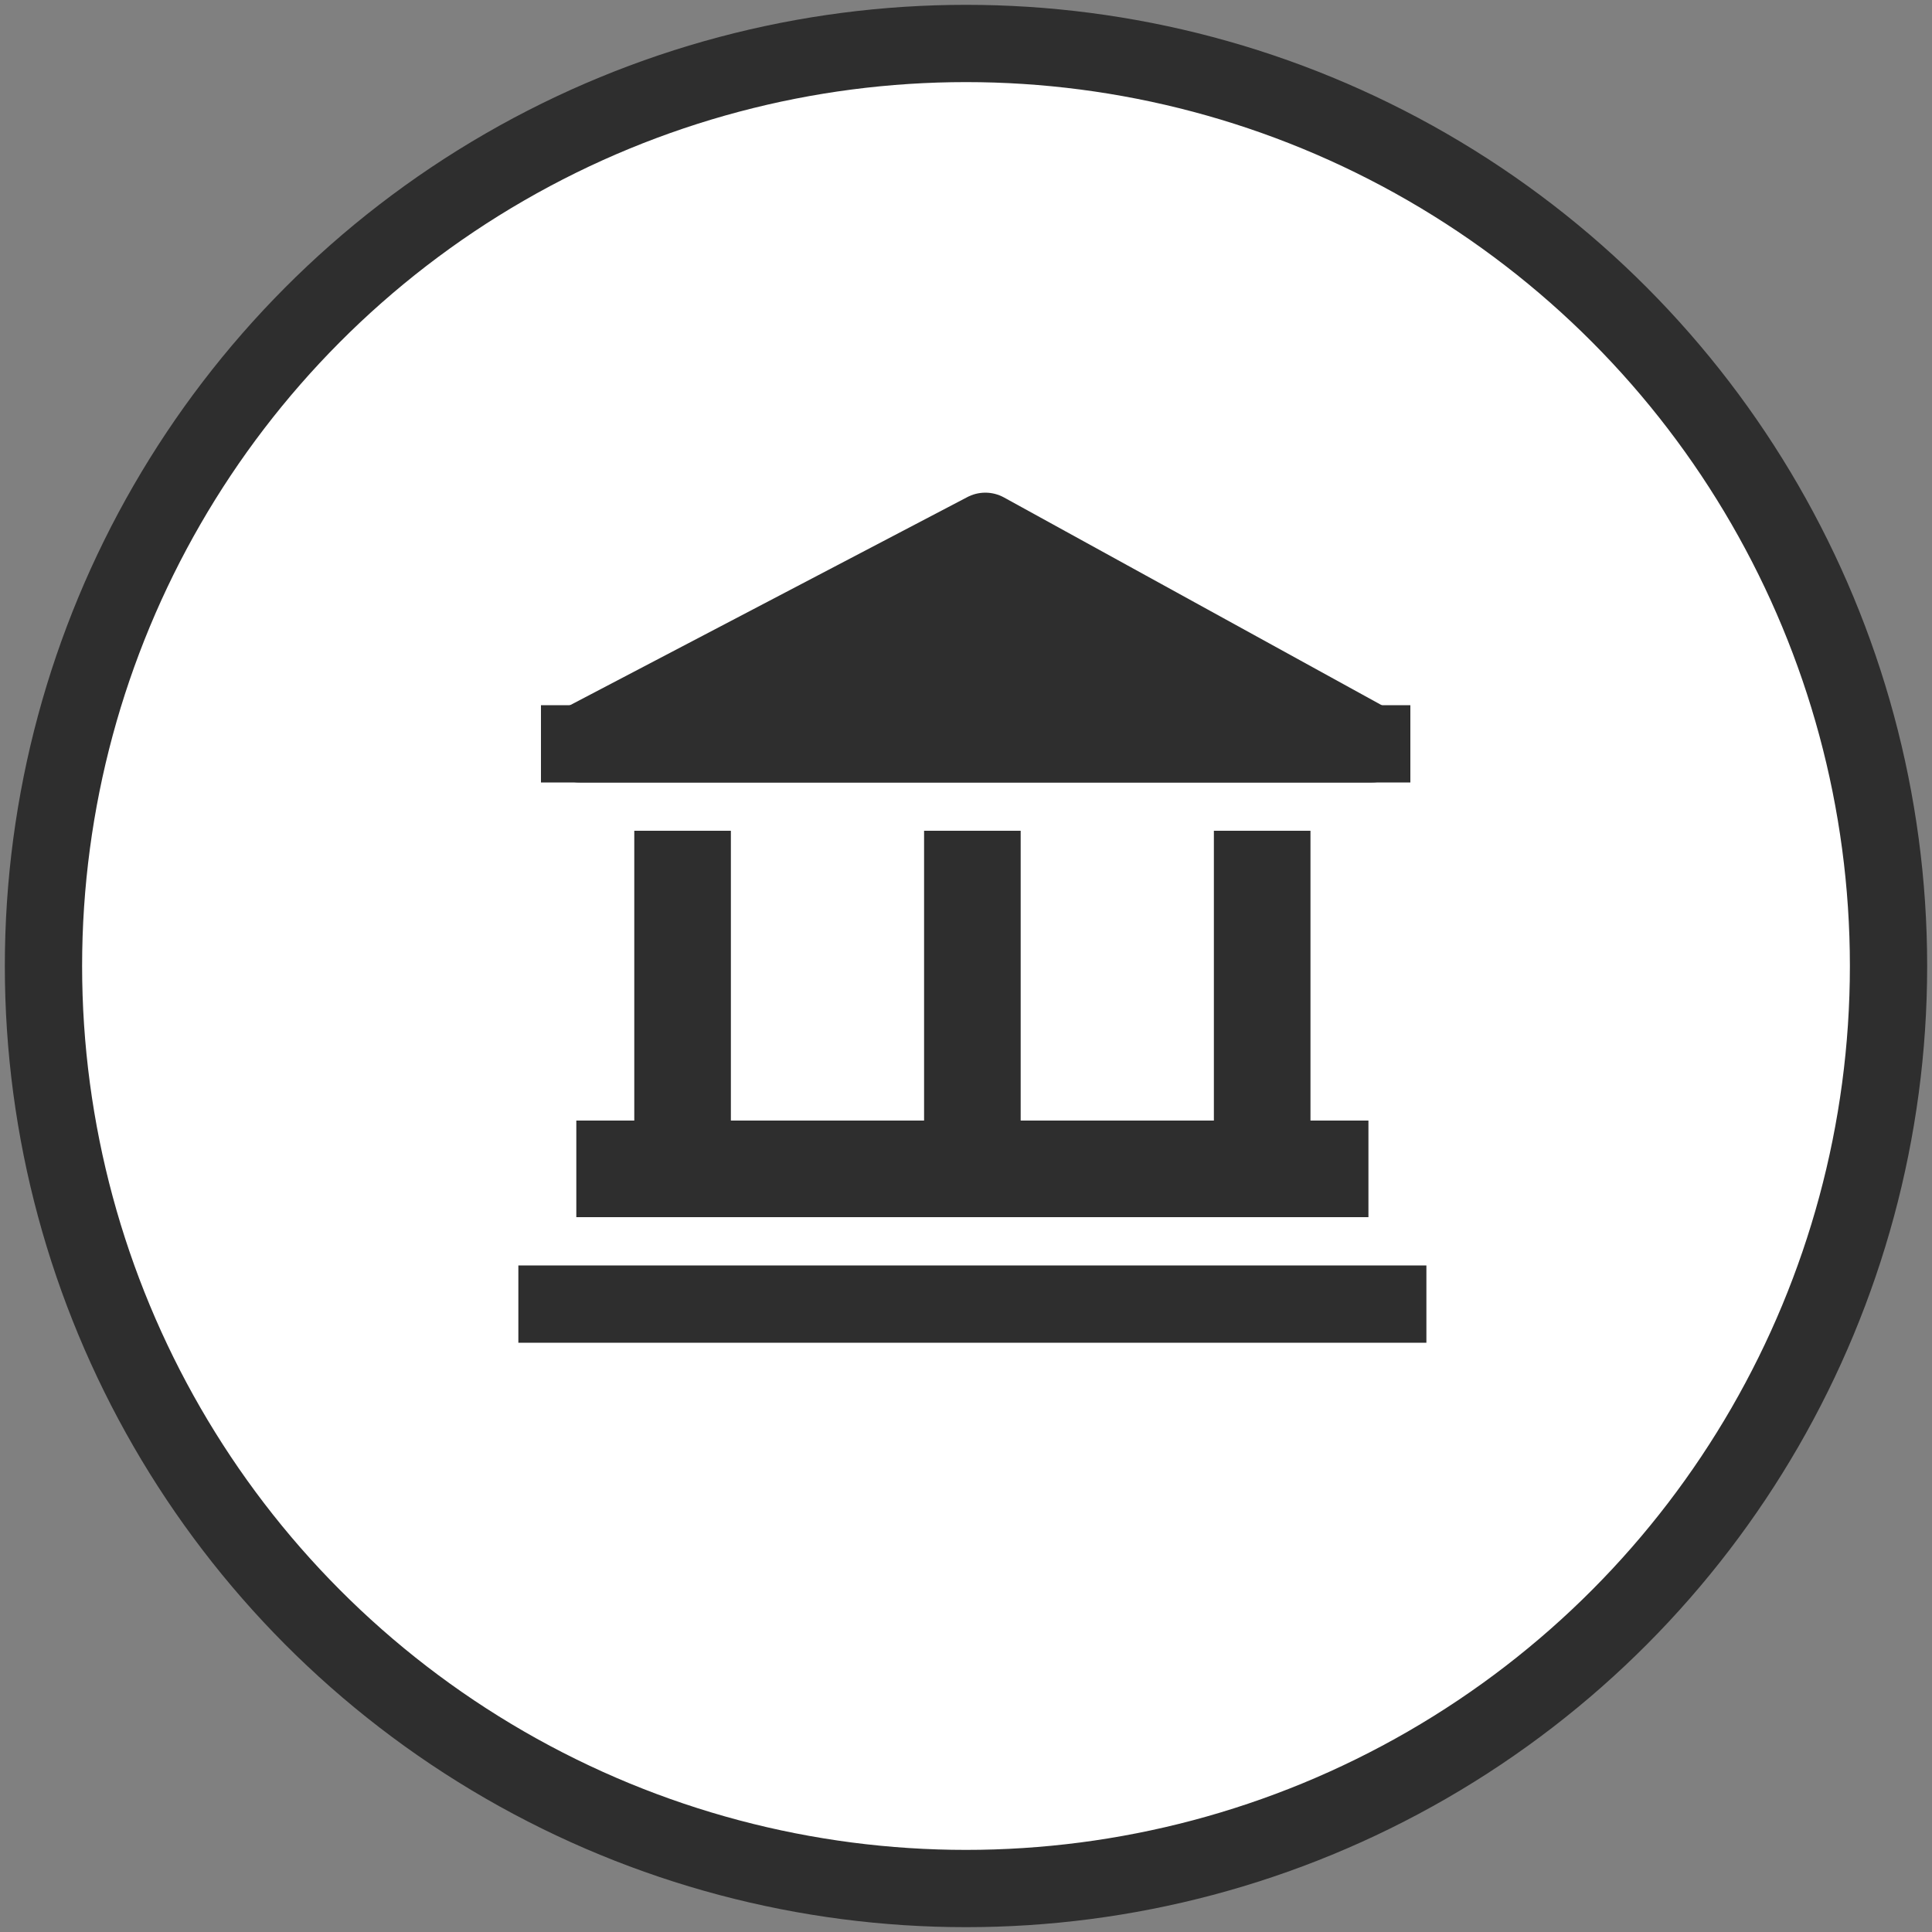
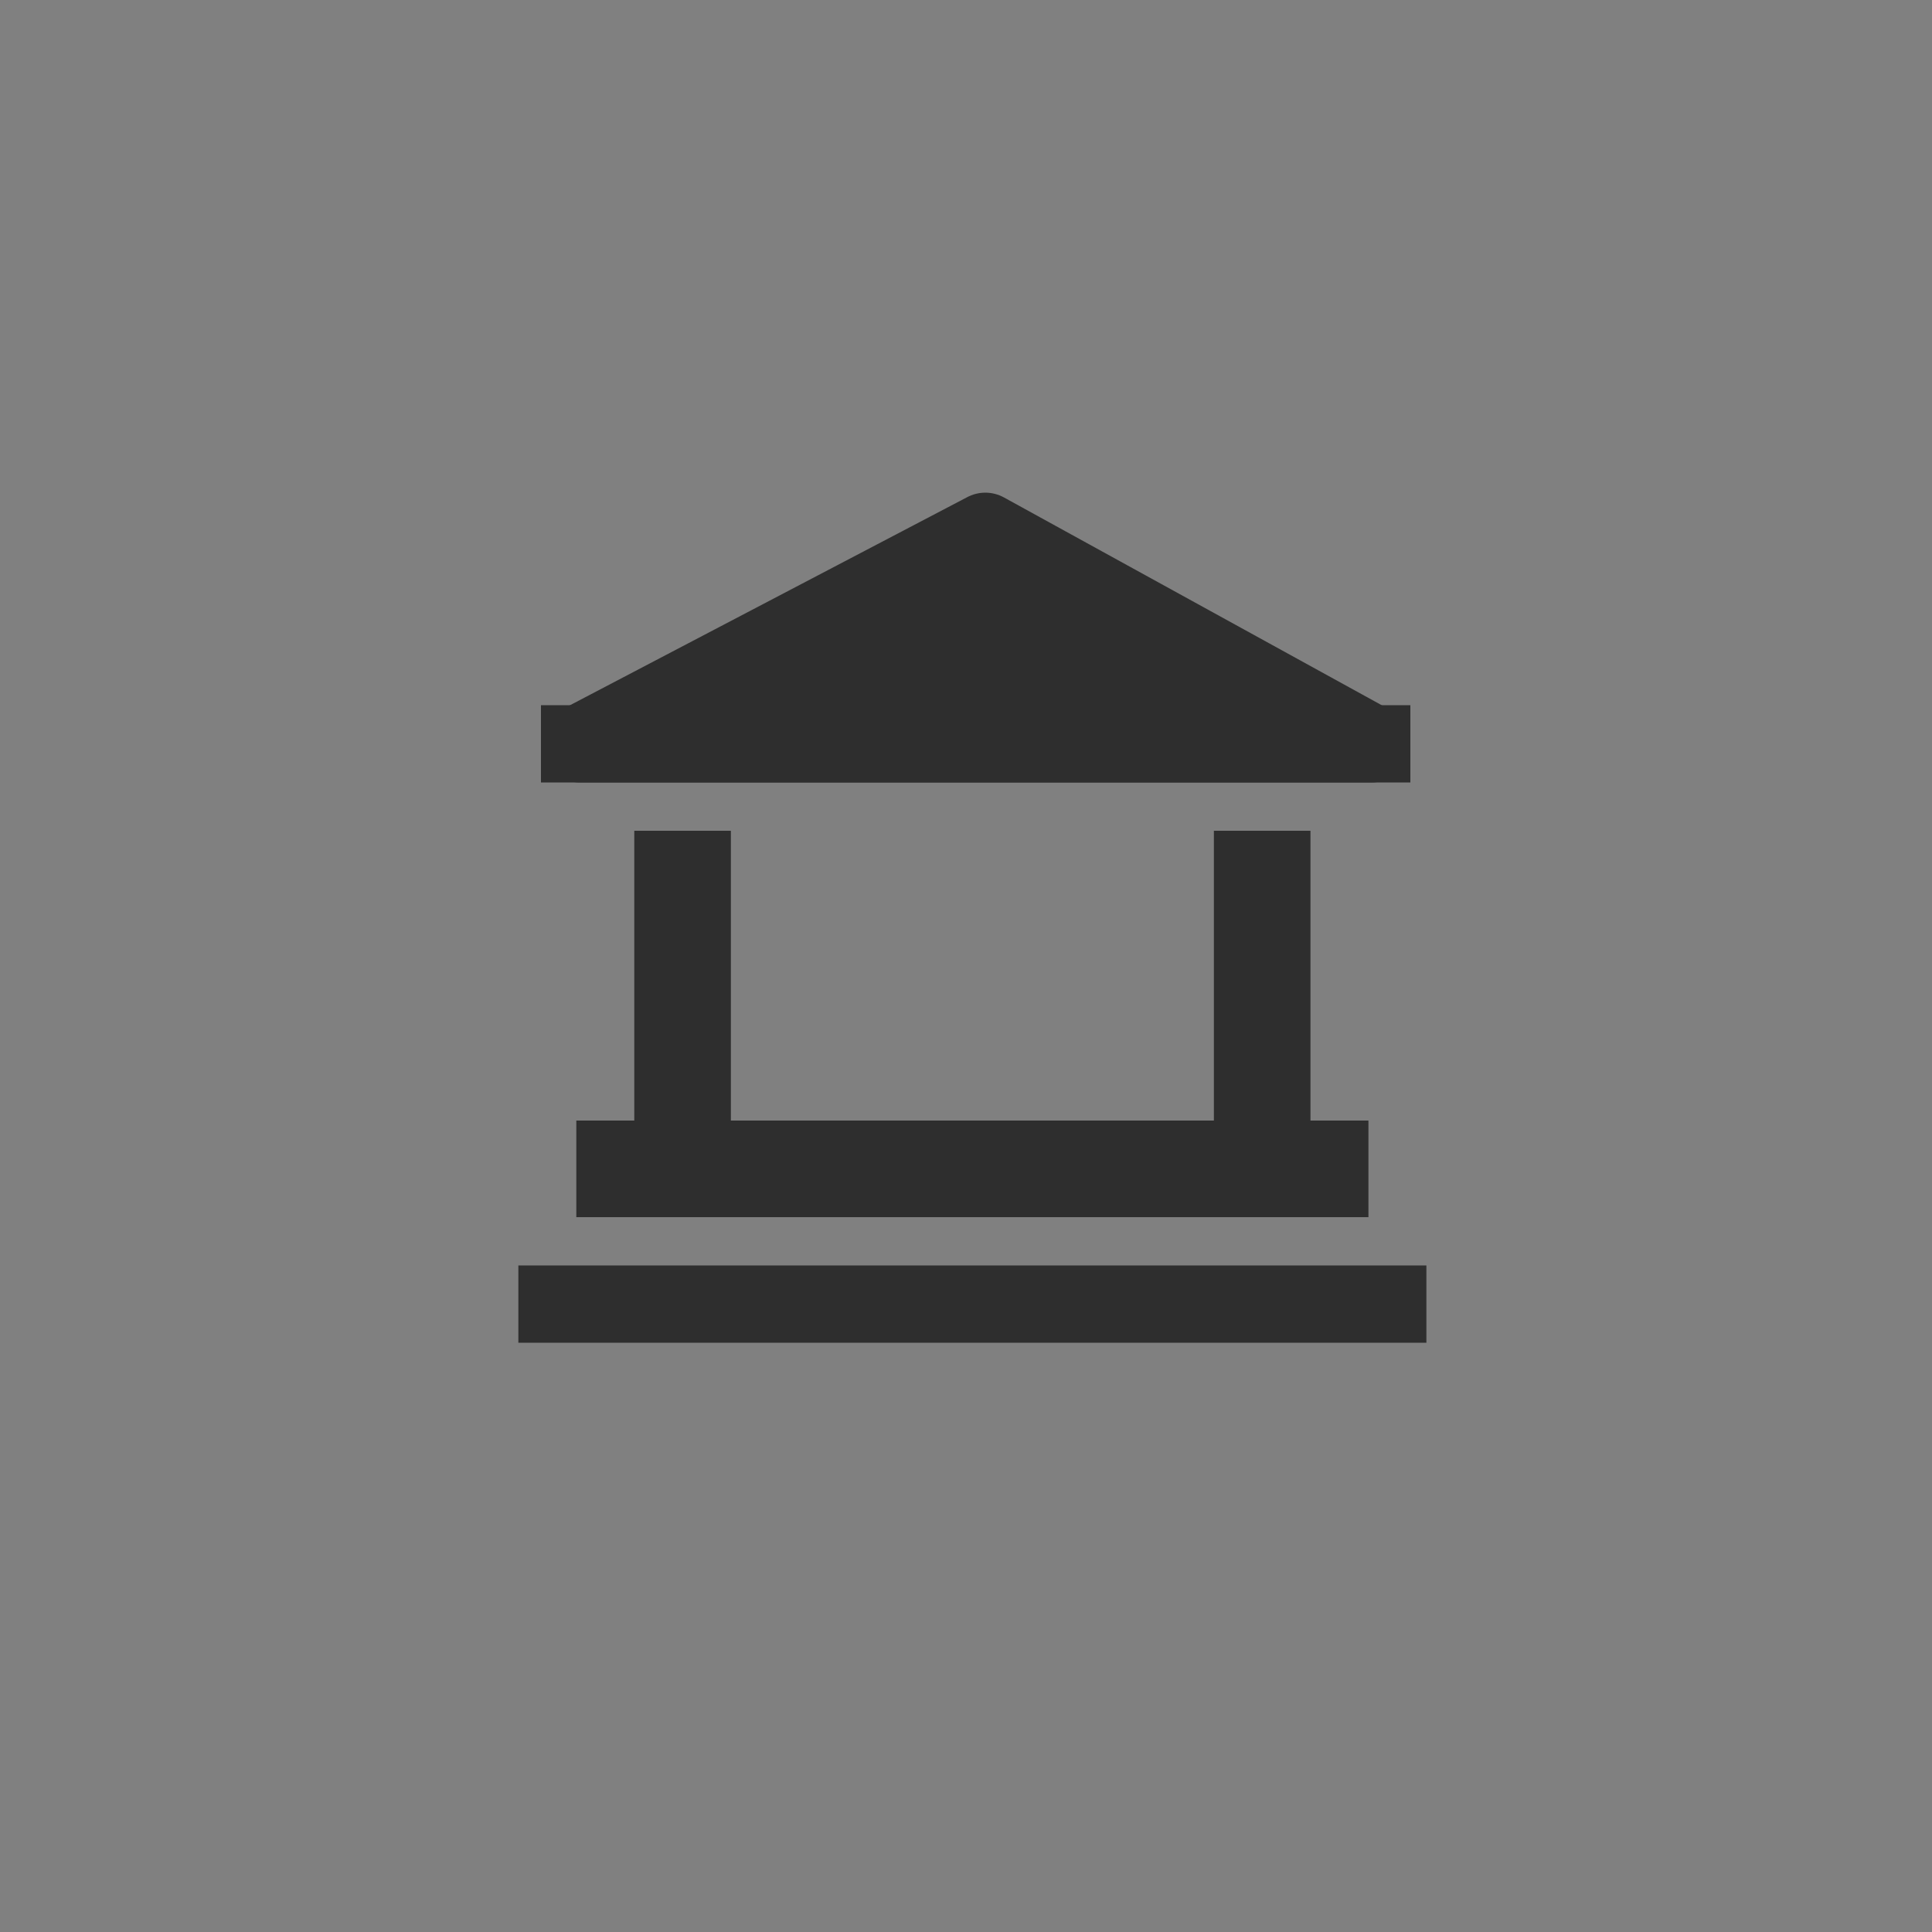
<svg xmlns="http://www.w3.org/2000/svg" version="1.1" x="0px" y="0px" viewBox="0 0 100 100" style="enable-background:new 0 0 100 100;" xml:space="preserve">
  <rect x="0" y="0" width="100" height="100" fill="#808080" stroke="none" />
  <style type="text/css">
	.st0{fill:#FFFFFF;stroke:#2E2E2E;stroke-width:4;stroke-miterlimit:10;}
	.st1{display:none;}
	.st2{display:inline;fill:#2E2E2E;stroke:#2E2E2E;stroke-width:5;stroke-miterlimit:10;}
	.st3{display:inline;fill:#FFFFFF;}
	.st4{display:inline;fill:#2E2E2E;stroke:#FFFFFF;stroke-width:2;stroke-miterlimit:10;}
	.st5{display:inline;fill:none;stroke:#FFFFFF;stroke-width:3;stroke-miterlimit:10;}
	.st6{display:inline;fill:#2E2E2E;stroke:#2E2E2E;stroke-width:0.75;stroke-miterlimit:10;}
	.st7{display:inline;}
	.st8{fill:#FFFFFF;}
	.st9{fill:none;stroke:#2E2E2E;stroke-width:4;stroke-miterlimit:10;}
	.st10{fill:none;stroke:#2E2E2E;stroke-width:5;stroke-miterlimit:10;}
	.st11{fill:#2E2E2E;stroke:#2E2E2E;stroke-width:4;stroke-linejoin:round;stroke-miterlimit:10;}
	.st12{fill:none;stroke:#2E2E2E;stroke-width:4;stroke-linecap:square;stroke-linejoin:bevel;stroke-miterlimit:10;}
</style>
  <g id="Ebene_1">
-     <circle class="st0" cx="50" cy="50" r="47.75" />
-   </g>
+     </g>
  <g id="Steuern" class="st1">
    <path class="st2" d="M66.5,72.5H34V27c8.03,0,24.1,0,24.1,0h8.4v8.87C66.5,35.87,66.5,60.29,66.5,72.5z" />
    <polyline class="st3" points="59.19,27 66.5,27 66.5,34.31  " />
    <circle class="st4" cx="41.31" cy="44.88" r="4.47" />
-     <line class="st5" x1="38.06" y1="66" x2="63.25" y2="40.81" />
    <circle class="st4" cx="59.19" cy="62.75" r="4.47" />
  </g>
  <g id="Finanzen" class="st1">
    <ellipse class="st6" cx="50.5" cy="49.5" rx="27" ry="19" />
-     <path class="st6" d="M46.06,66.36c0,0-24.99,8.14-17.61,2.87c7.38-5.27-2.11-12.96-2.11-12.96l17.61-2.87L46.06,66.36z" />
    <g class="st7">
      <path class="st8" d="M51.58,61.65v2.99H49.2v-2.96c-3.84-0.27-6.7-2.24-7.92-5.51l4.69-2.72c0.71,1.63,1.7,2.58,3.23,2.86v-4.69    c-0.14-0.07-0.31-0.1-0.44-0.17c-2.96-1.19-6.49-2.86-6.49-7.41c0-4.42,3.33-6.7,6.94-7.04v-2.96h2.38v3.03    c2.92,0.37,5.37,1.94,6.7,4.93l-4.59,2.69c-0.44-1.19-1.12-1.87-2.11-2.21v4.59c2.96,1.26,6.97,2.38,6.97,7.34    C58.55,58.66,55.62,61.17,51.58,61.65z M49.2,45.94v-3.57c-0.99,0.24-1.5,0.88-1.5,1.7C47.7,44.72,48.01,45.26,49.2,45.94z     M53.11,54.48c0-0.85-0.51-1.36-1.53-1.87v3.64C52.73,55.94,53.11,55.19,53.11,54.48z" />
    </g>
  </g>
  <g id="Denkmal">
    <line class="st9" x1="26.83" y1="67.5" x2="73.83" y2="67.5" />
    <line class="st10" x1="29.83" y1="60.5" x2="70.83" y2="60.5" />
    <line class="st10" x1="35.33" y1="59" x2="35.33" y2="43" />
-     <line class="st10" x1="50.33" y1="59" x2="50.33" y2="43" />
    <line class="st10" x1="65.33" y1="59" x2="65.33" y2="43" />
    <polygon class="st11" points="71,38.5 30,38.5 51,27.5 51,27.5  " />
    <line class="st12" x1="30" y1="38.5" x2="71" y2="38.5" />
  </g>
</svg>